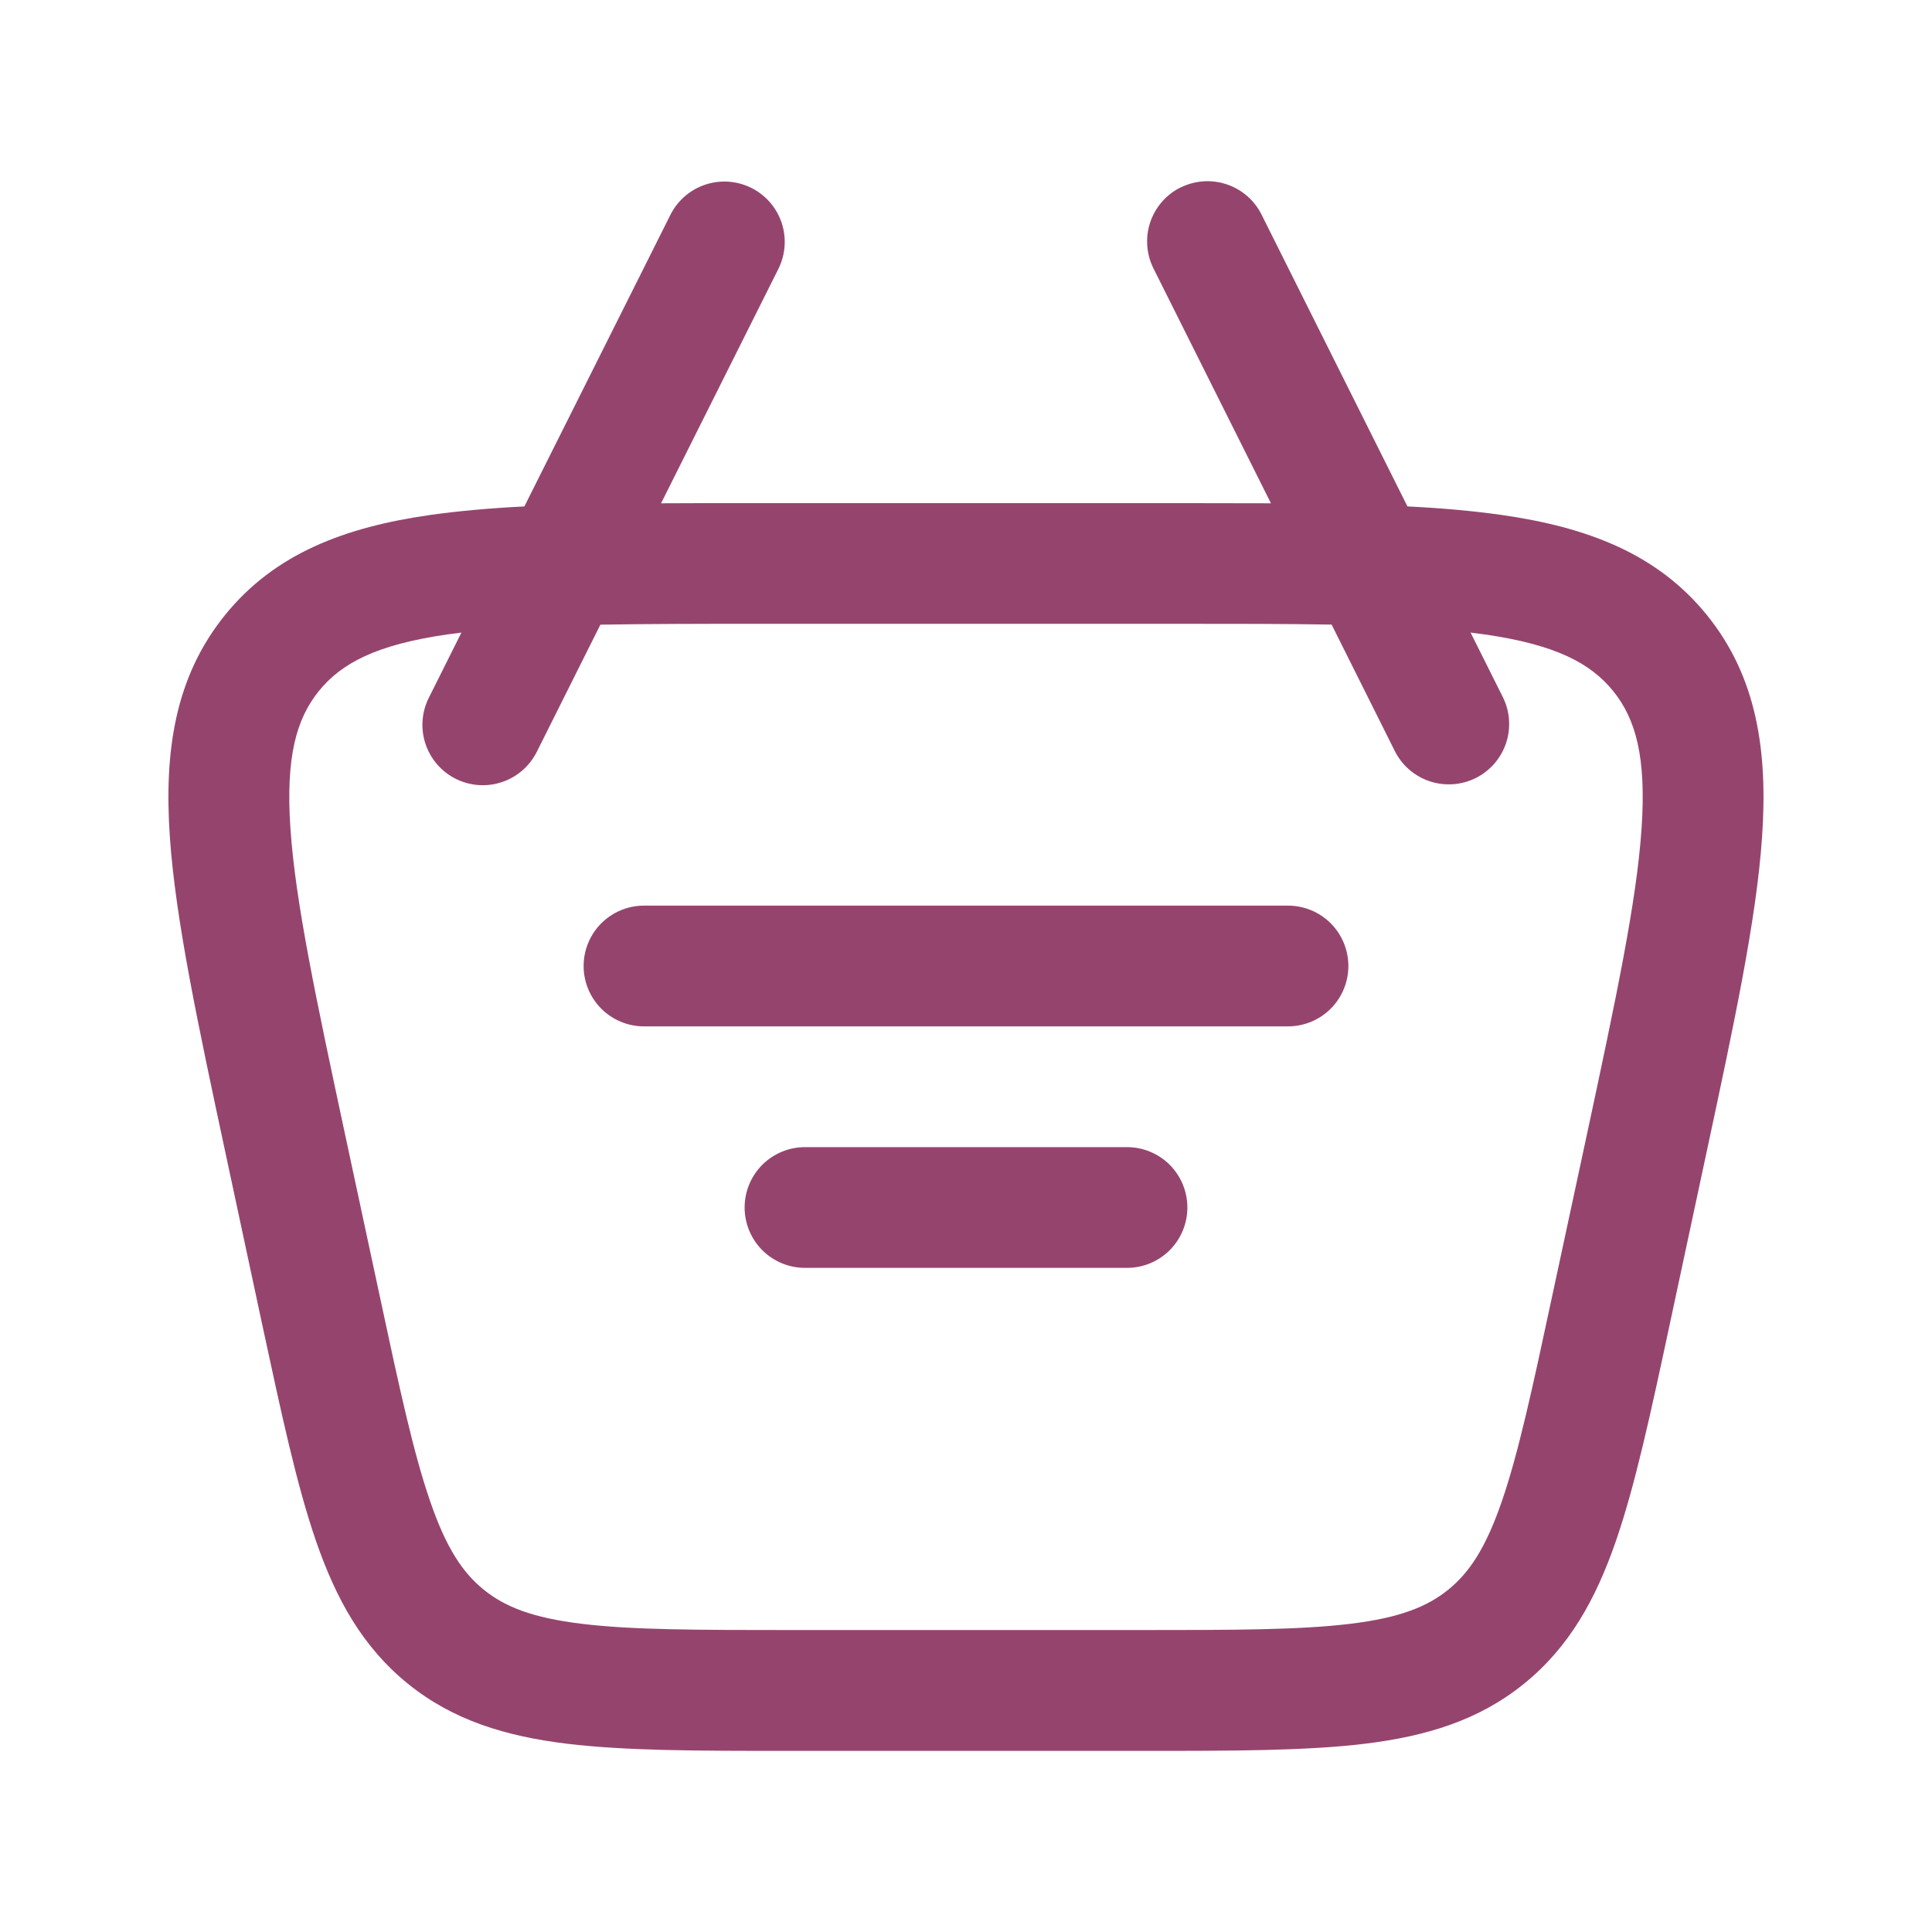
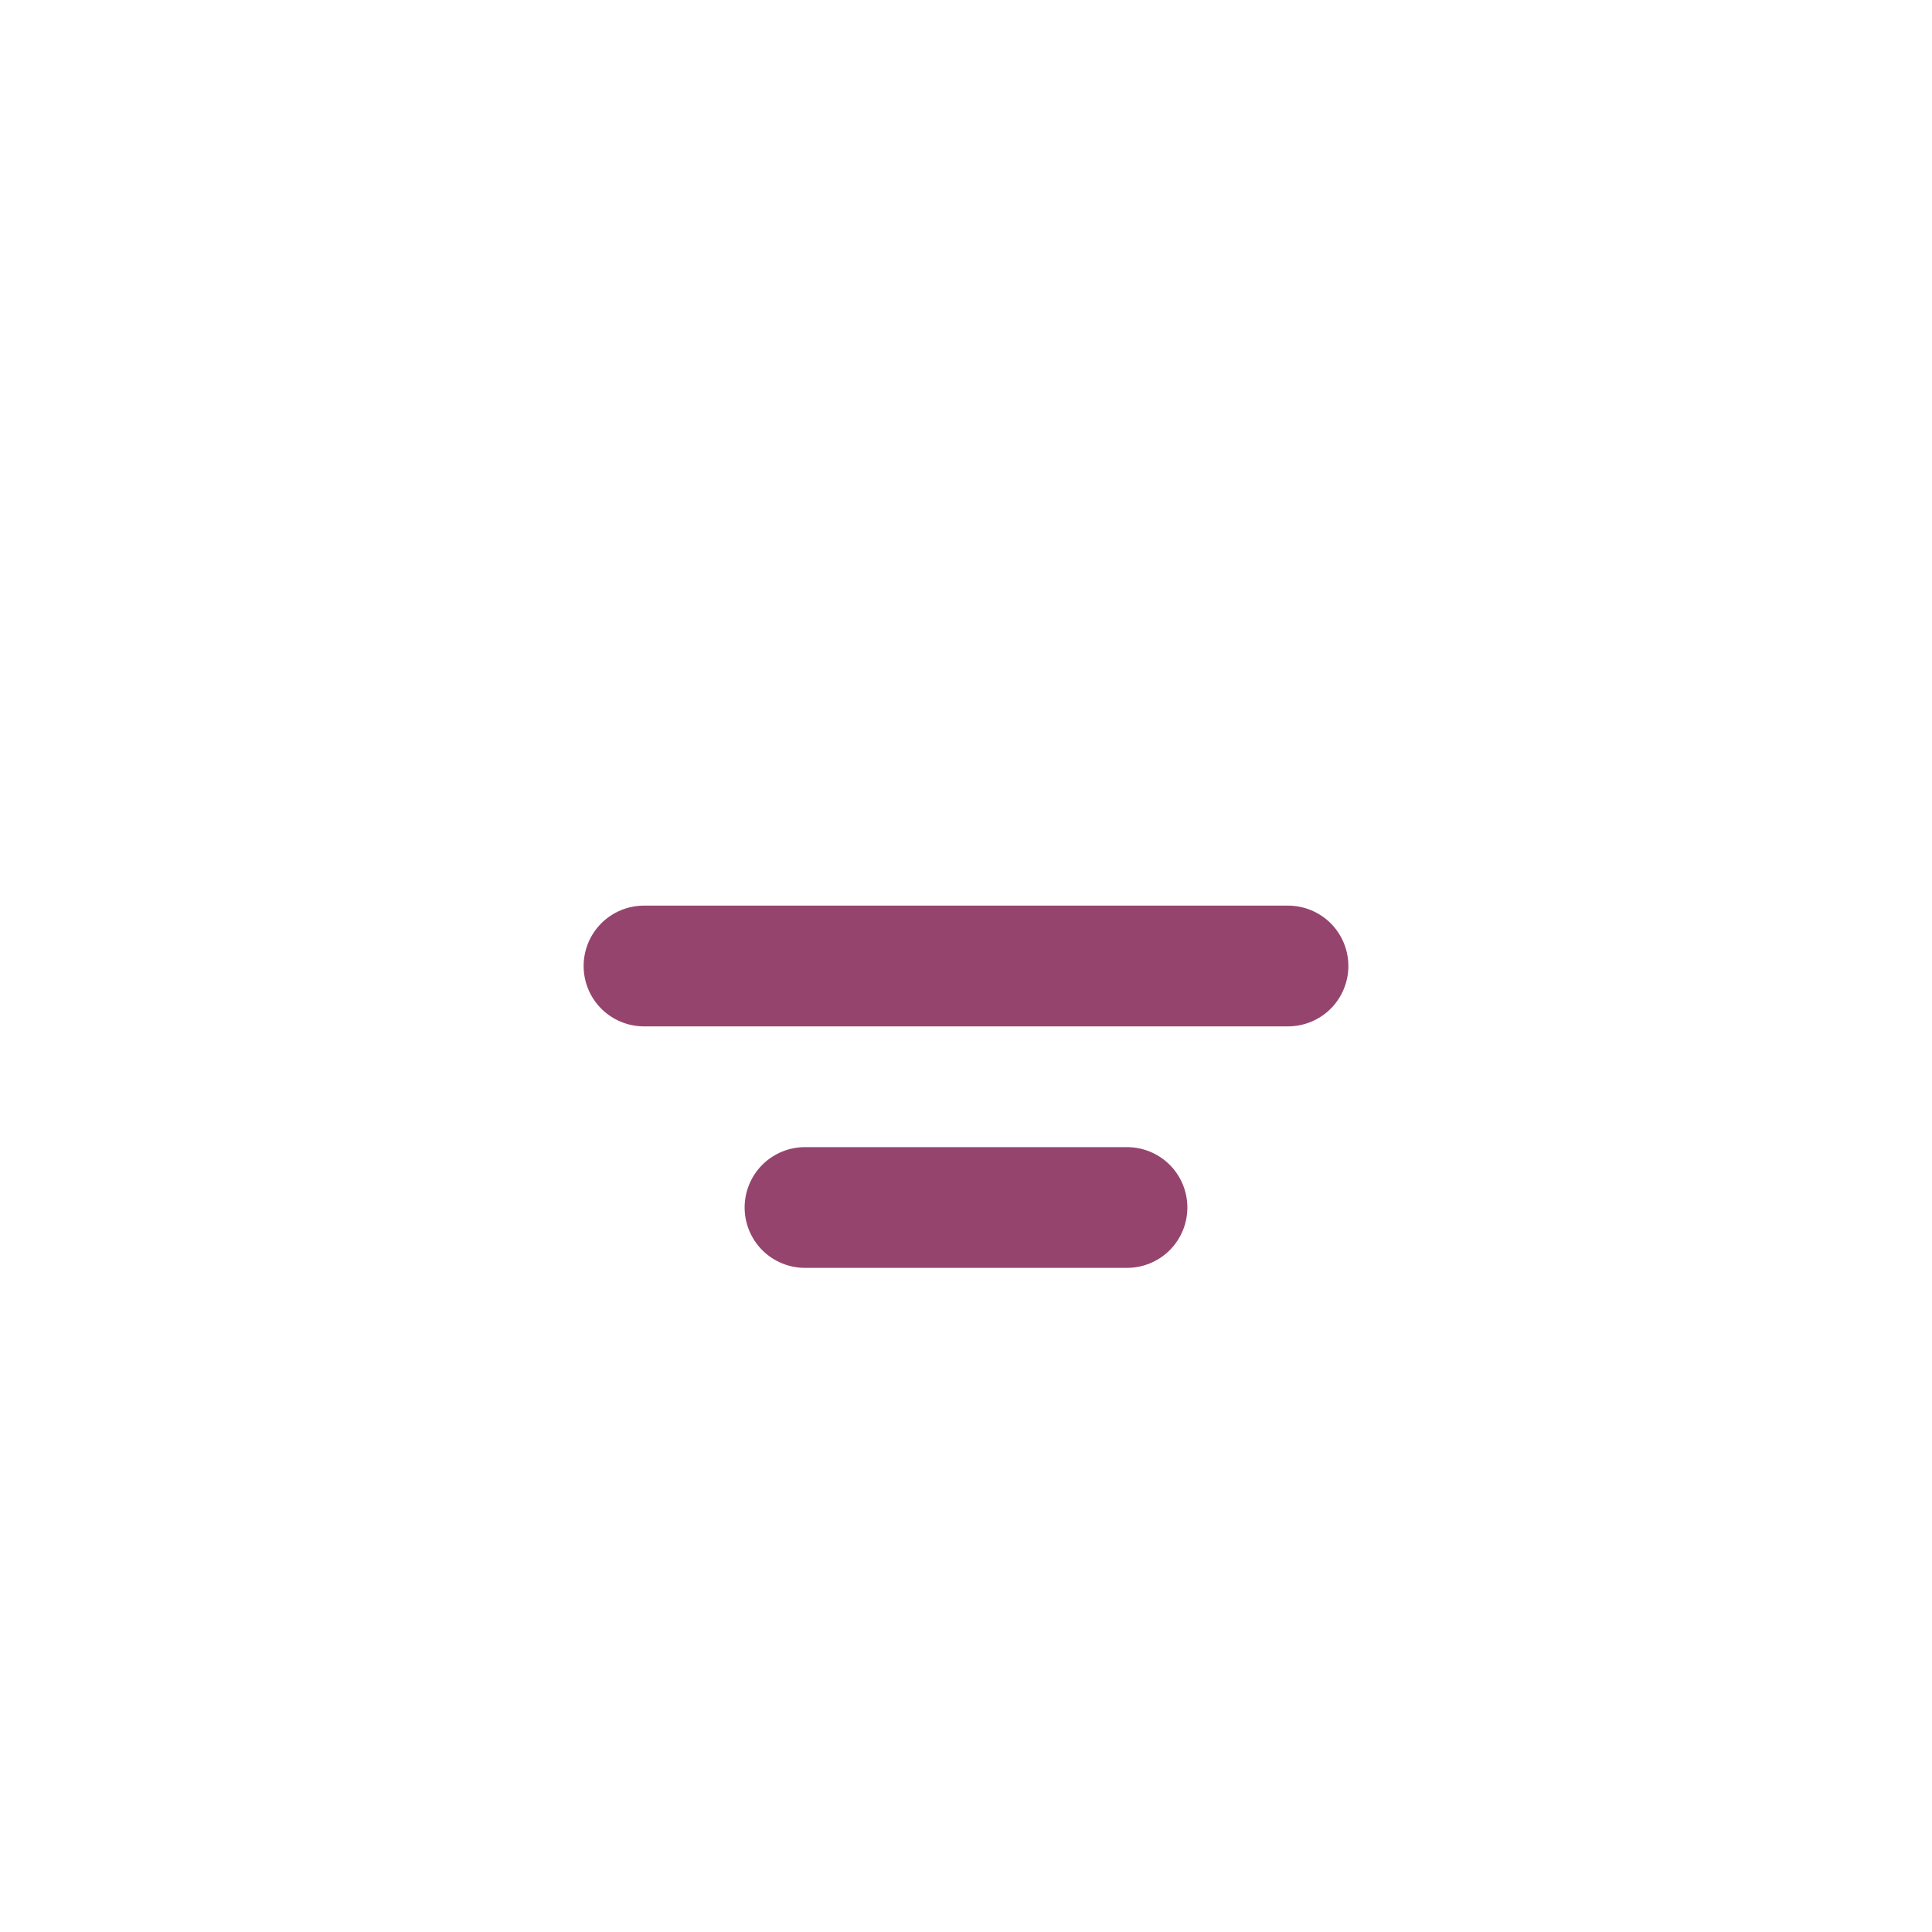
<svg xmlns="http://www.w3.org/2000/svg" width="48" height="48" viewBox="0 0 48 48" fill="none">
  <path d="M14.5 24C14.5 23.602 14.658 23.221 14.939 22.939C15.221 22.658 15.602 22.5 16 22.5H32C32.398 22.5 32.779 22.658 33.061 22.939C33.342 23.221 33.5 23.602 33.5 24C33.5 24.398 33.342 24.779 33.061 25.061C32.779 25.342 32.398 25.5 32 25.5H16C15.602 25.5 15.221 25.342 14.939 25.061C14.658 24.779 14.5 24.398 14.5 24ZM20 28.5C19.602 28.5 19.221 28.658 18.939 28.939C18.658 29.221 18.5 29.602 18.5 30C18.5 30.398 18.658 30.779 18.939 31.061C19.221 31.342 19.602 31.5 20 31.5H28C28.398 31.5 28.779 31.342 29.061 31.061C29.342 30.779 29.5 30.398 29.5 30C29.5 29.602 29.342 29.221 29.061 28.939C28.779 28.658 28.398 28.5 28 28.5H20Z" fill="#95456D" />
-   <path fill-rule="evenodd" clip-rule="evenodd" d="M29.33 4.66C29.686 4.482 30.097 4.453 30.474 4.579C30.852 4.704 31.164 4.974 31.342 5.33L34.968 12.582C35.822 12.623 36.602 12.694 37.308 12.794C39.42 13.096 41.168 13.748 42.41 15.284C43.652 16.82 43.924 18.666 43.778 20.794C43.638 22.856 43.078 25.458 42.382 28.708L41.48 32.922C41.01 35.116 40.628 36.894 40.148 38.282C39.648 39.732 38.988 40.922 37.864 41.832C36.74 42.742 35.436 43.136 33.916 43.322C32.456 43.5 30.636 43.5 28.396 43.5H19.604C17.36 43.5 15.542 43.5 14.082 43.322C12.562 43.136 11.258 42.742 10.134 41.832C9.01 40.922 8.35 39.732 7.85 38.284C7.37 36.894 6.99 35.116 6.518 32.924L5.616 28.71C4.92 25.458 4.362 22.856 4.22 20.794C4.074 18.666 4.346 16.822 5.588 15.284C6.828 13.748 8.576 13.096 10.688 12.794C11.395 12.695 12.175 12.625 13.028 12.582L16.66 5.33C16.839 4.977 17.151 4.71 17.527 4.586C17.903 4.462 18.312 4.492 18.667 4.668C19.021 4.845 19.291 5.155 19.418 5.53C19.544 5.905 19.518 6.315 19.344 6.67L16.424 12.504C17.152 12.5 17.918 12.499 18.722 12.5H29.278C30.082 12.5 30.848 12.501 31.576 12.504L28.658 6.67C28.48 6.314 28.451 5.903 28.576 5.525C28.702 5.148 28.972 4.836 29.328 4.658M11.464 15.716L10.658 17.328C10.568 17.505 10.514 17.697 10.499 17.894C10.484 18.092 10.508 18.29 10.57 18.478C10.632 18.666 10.731 18.84 10.86 18.99C10.99 19.14 11.148 19.262 11.325 19.351C11.502 19.439 11.695 19.491 11.892 19.505C12.09 19.518 12.288 19.493 12.475 19.429C12.663 19.366 12.836 19.266 12.985 19.135C13.133 19.005 13.255 18.846 13.342 18.668L14.916 15.52C16.056 15.5 17.356 15.498 18.844 15.498H29.156C30.644 15.498 31.944 15.498 33.084 15.518L34.658 18.668C34.837 19.021 35.149 19.288 35.525 19.412C35.901 19.536 36.31 19.506 36.665 19.33C37.019 19.153 37.289 18.843 37.416 18.468C37.542 18.093 37.516 17.683 37.342 17.328L36.536 15.716L36.884 15.762C38.652 16.016 39.518 16.478 40.078 17.168C40.638 17.86 40.906 18.806 40.784 20.588C40.66 22.408 40.152 24.8 39.424 28.198L38.564 32.198C38.07 34.508 37.724 36.106 37.312 37.302C36.912 38.462 36.504 39.074 35.978 39.498C35.454 39.922 34.768 40.194 33.554 40.342C32.296 40.496 30.66 40.498 28.298 40.498H19.7C17.34 40.498 15.704 40.496 14.446 40.342C13.23 40.194 12.546 39.922 12.022 39.498C11.496 39.074 11.086 38.46 10.688 37.302C10.274 36.106 9.928 34.508 9.434 32.198L8.576 28.198C7.848 24.798 7.34 22.41 7.216 20.588C7.094 18.806 7.364 17.86 7.922 17.168C8.482 16.478 9.348 16.016 11.116 15.762L11.464 15.716Z" fill="#95456D" />
</svg>